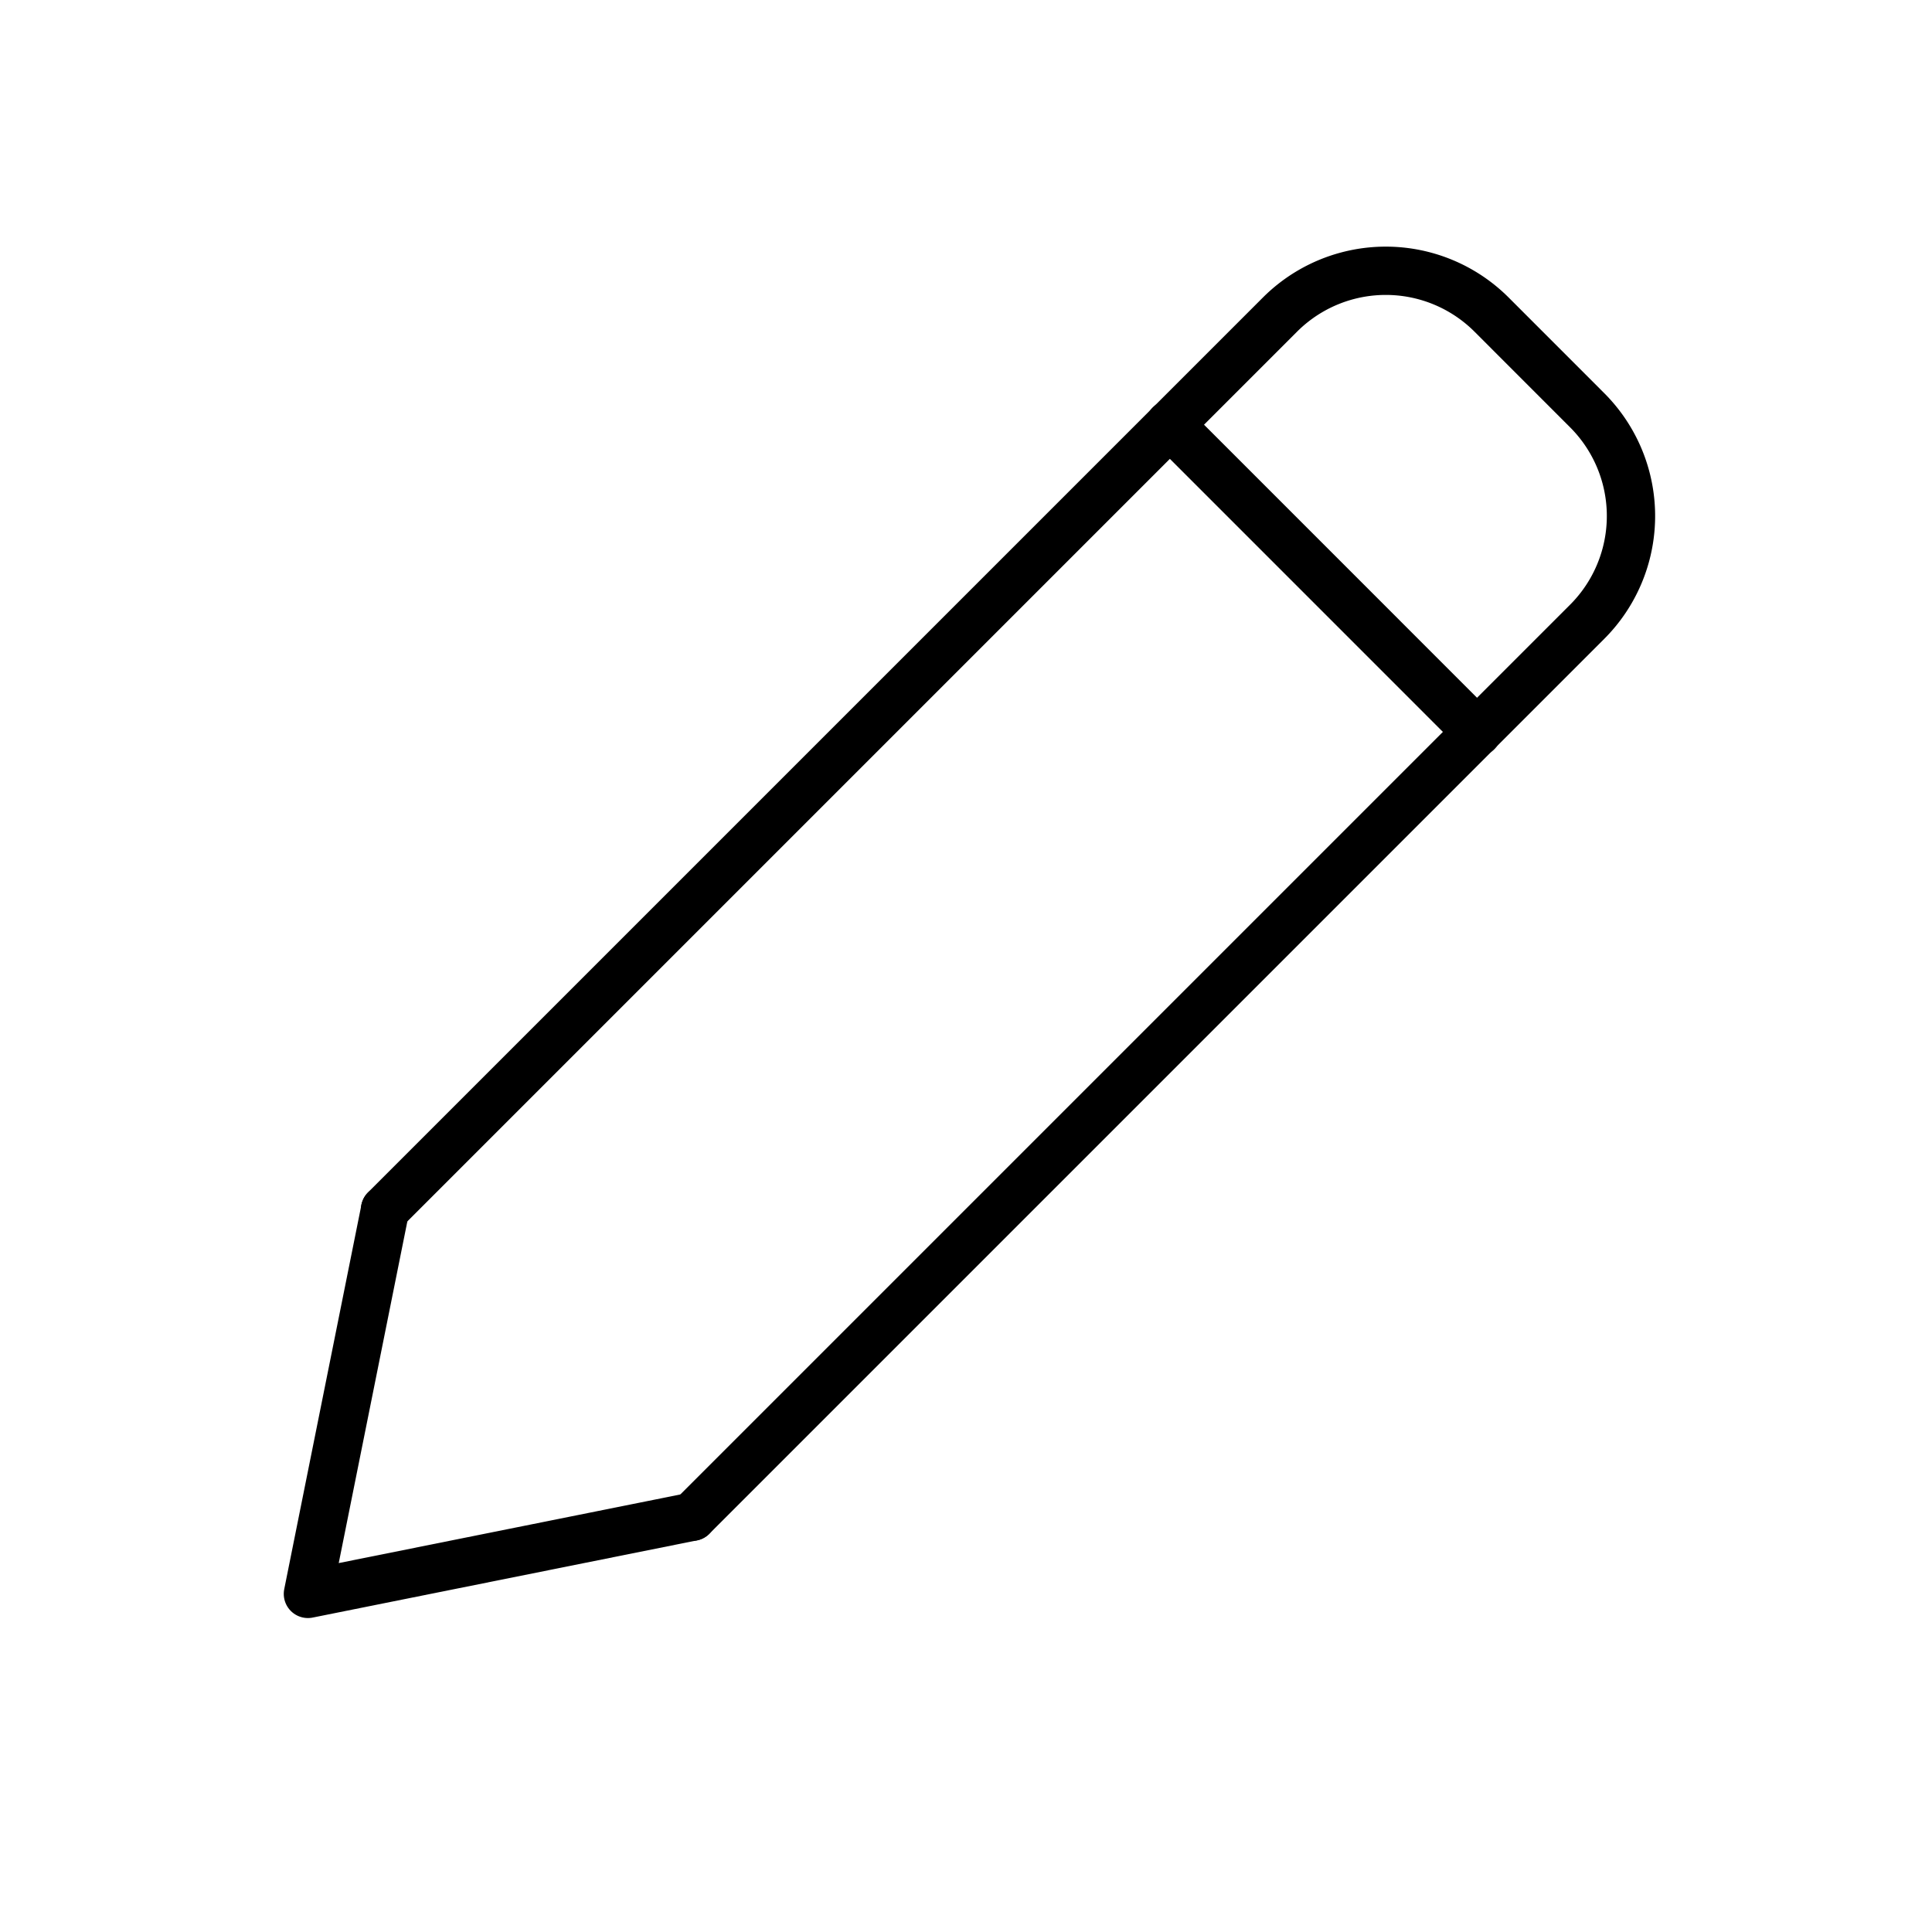
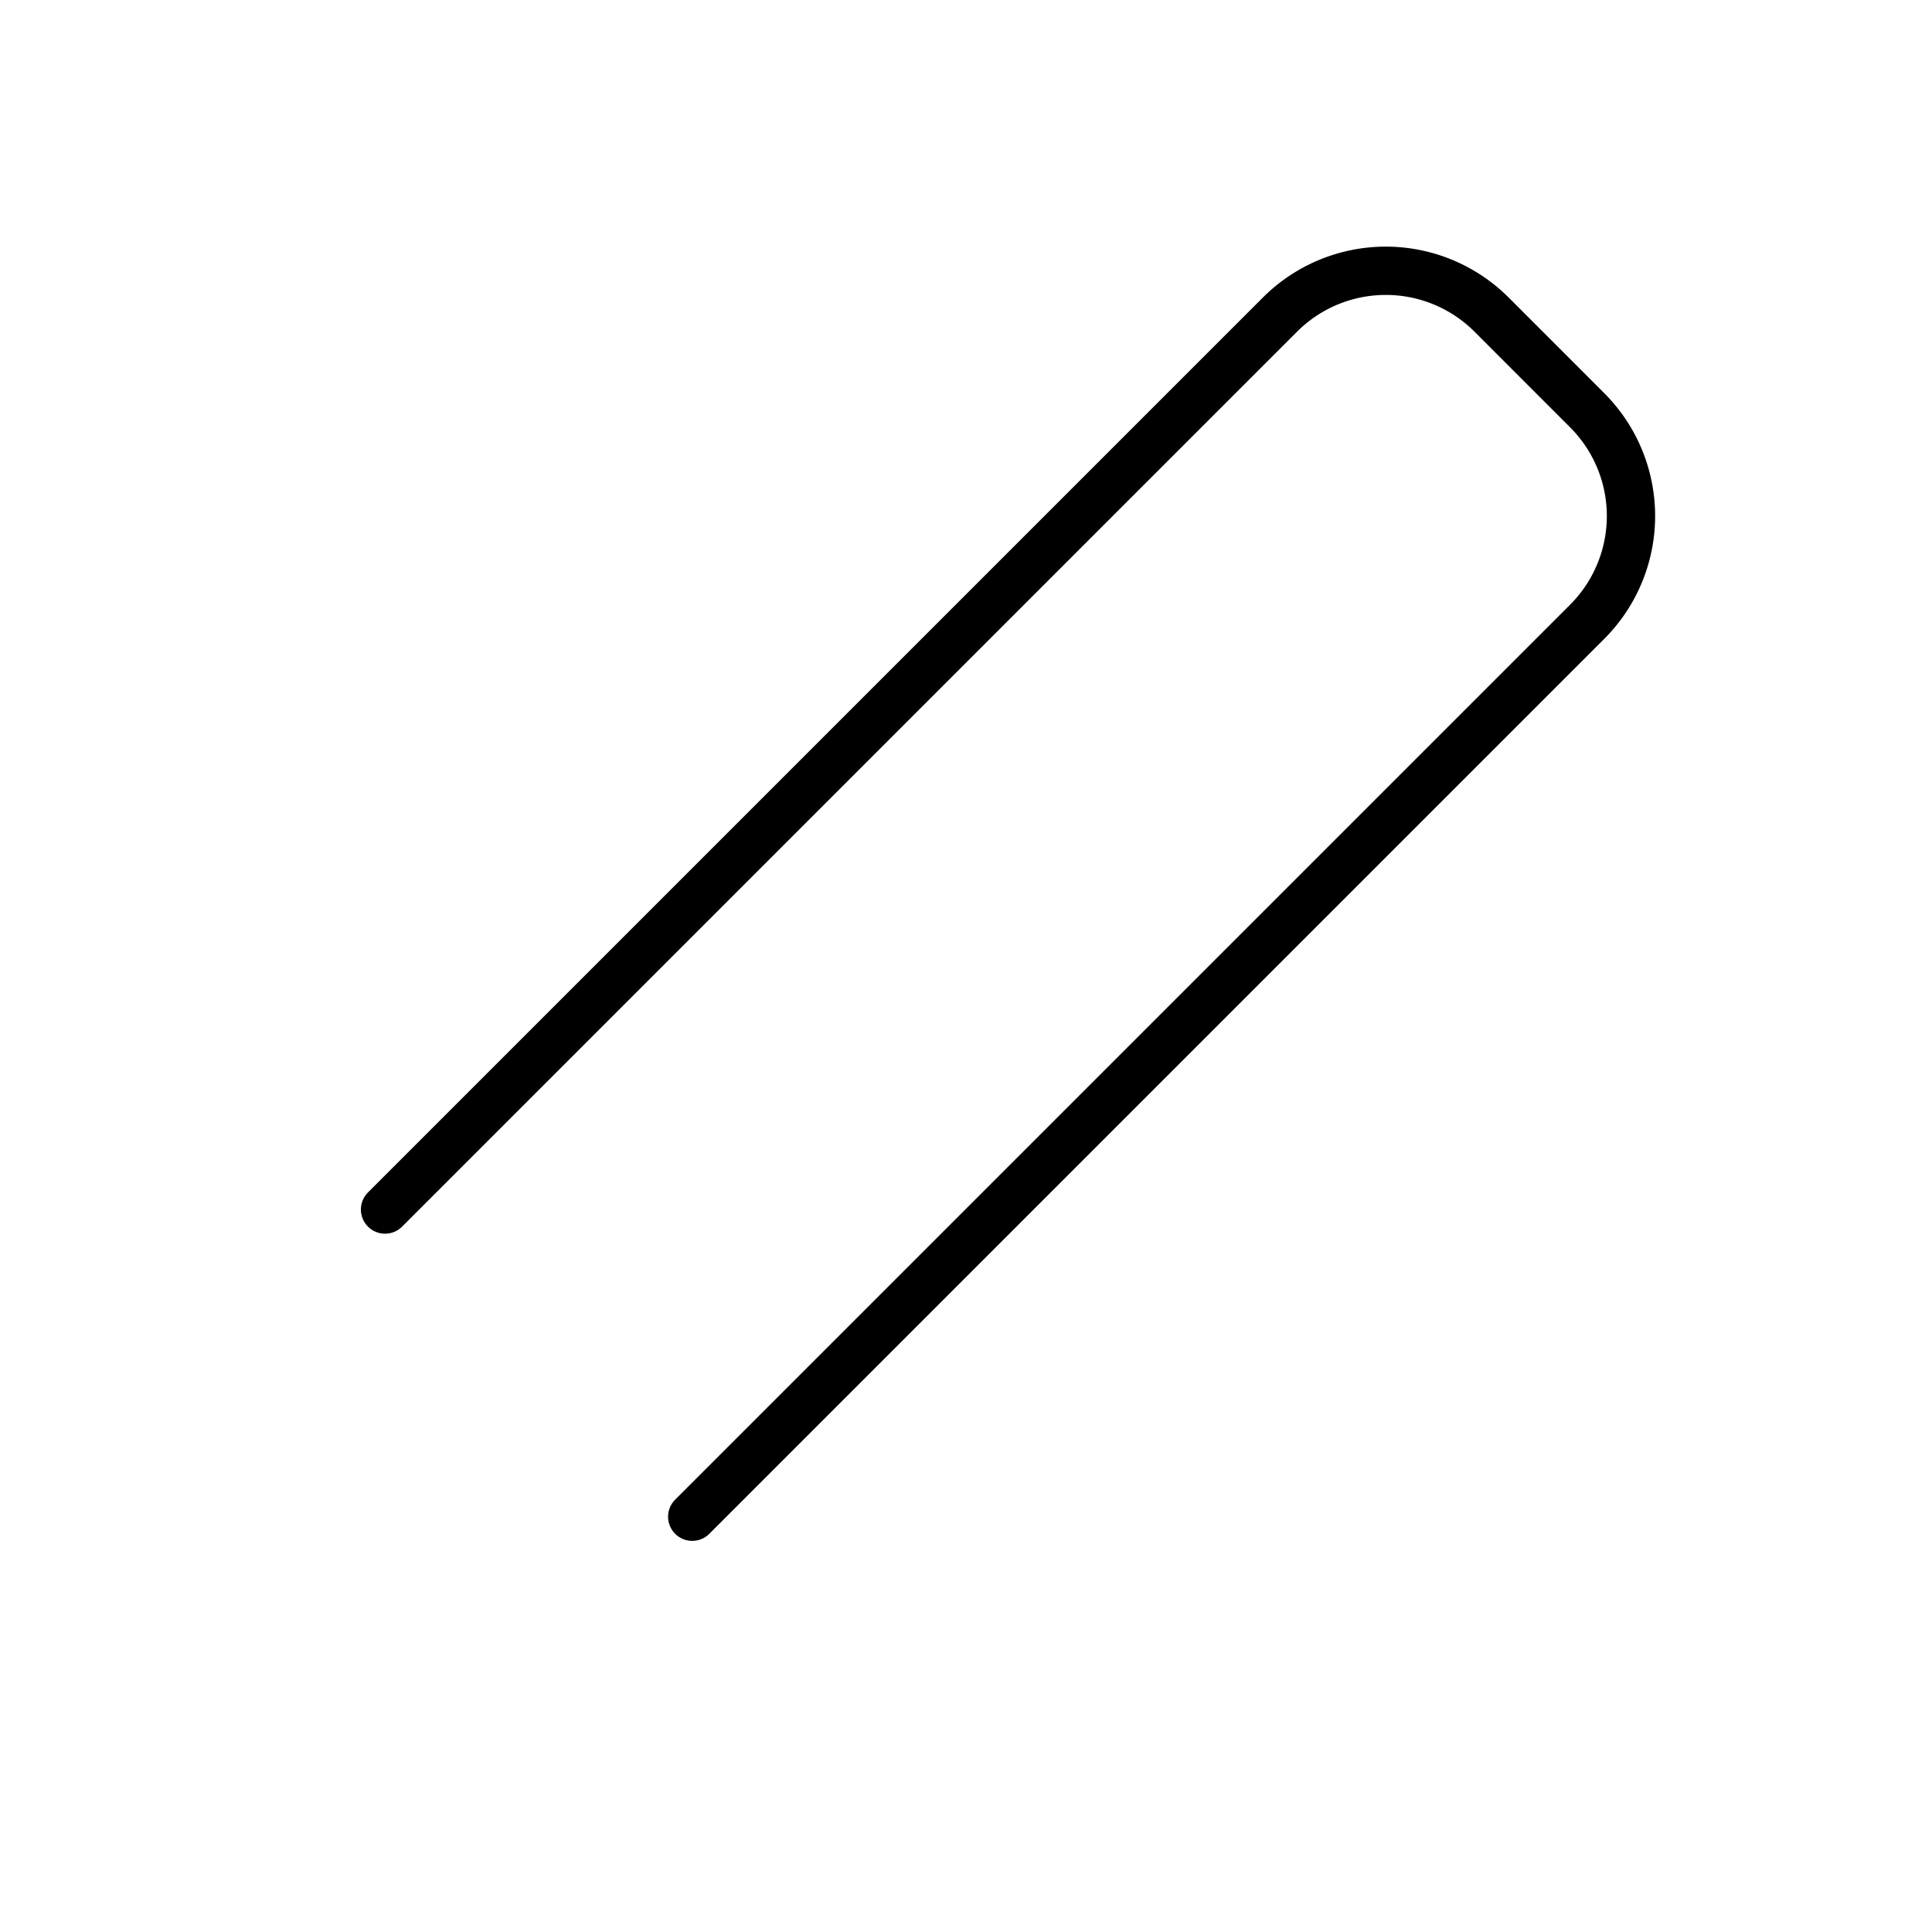
<svg xmlns="http://www.w3.org/2000/svg" width="40" height="40" fill="none">
  <path stroke="#000" stroke-linecap="round" stroke-linejoin="round" d="M7.972 25.042 26.497 6.517a3.098 3.098 0 0 1 4.388 0l1.972 1.973a3.097 3.097 0 0 1 0 4.387L14.332 31.402" />
-   <path stroke="#000" stroke-linecap="round" stroke-linejoin="round" d="M7.973 25.043 6.375 33l7.957-1.598M24.218 8.79l6.367 6.368" />
</svg>